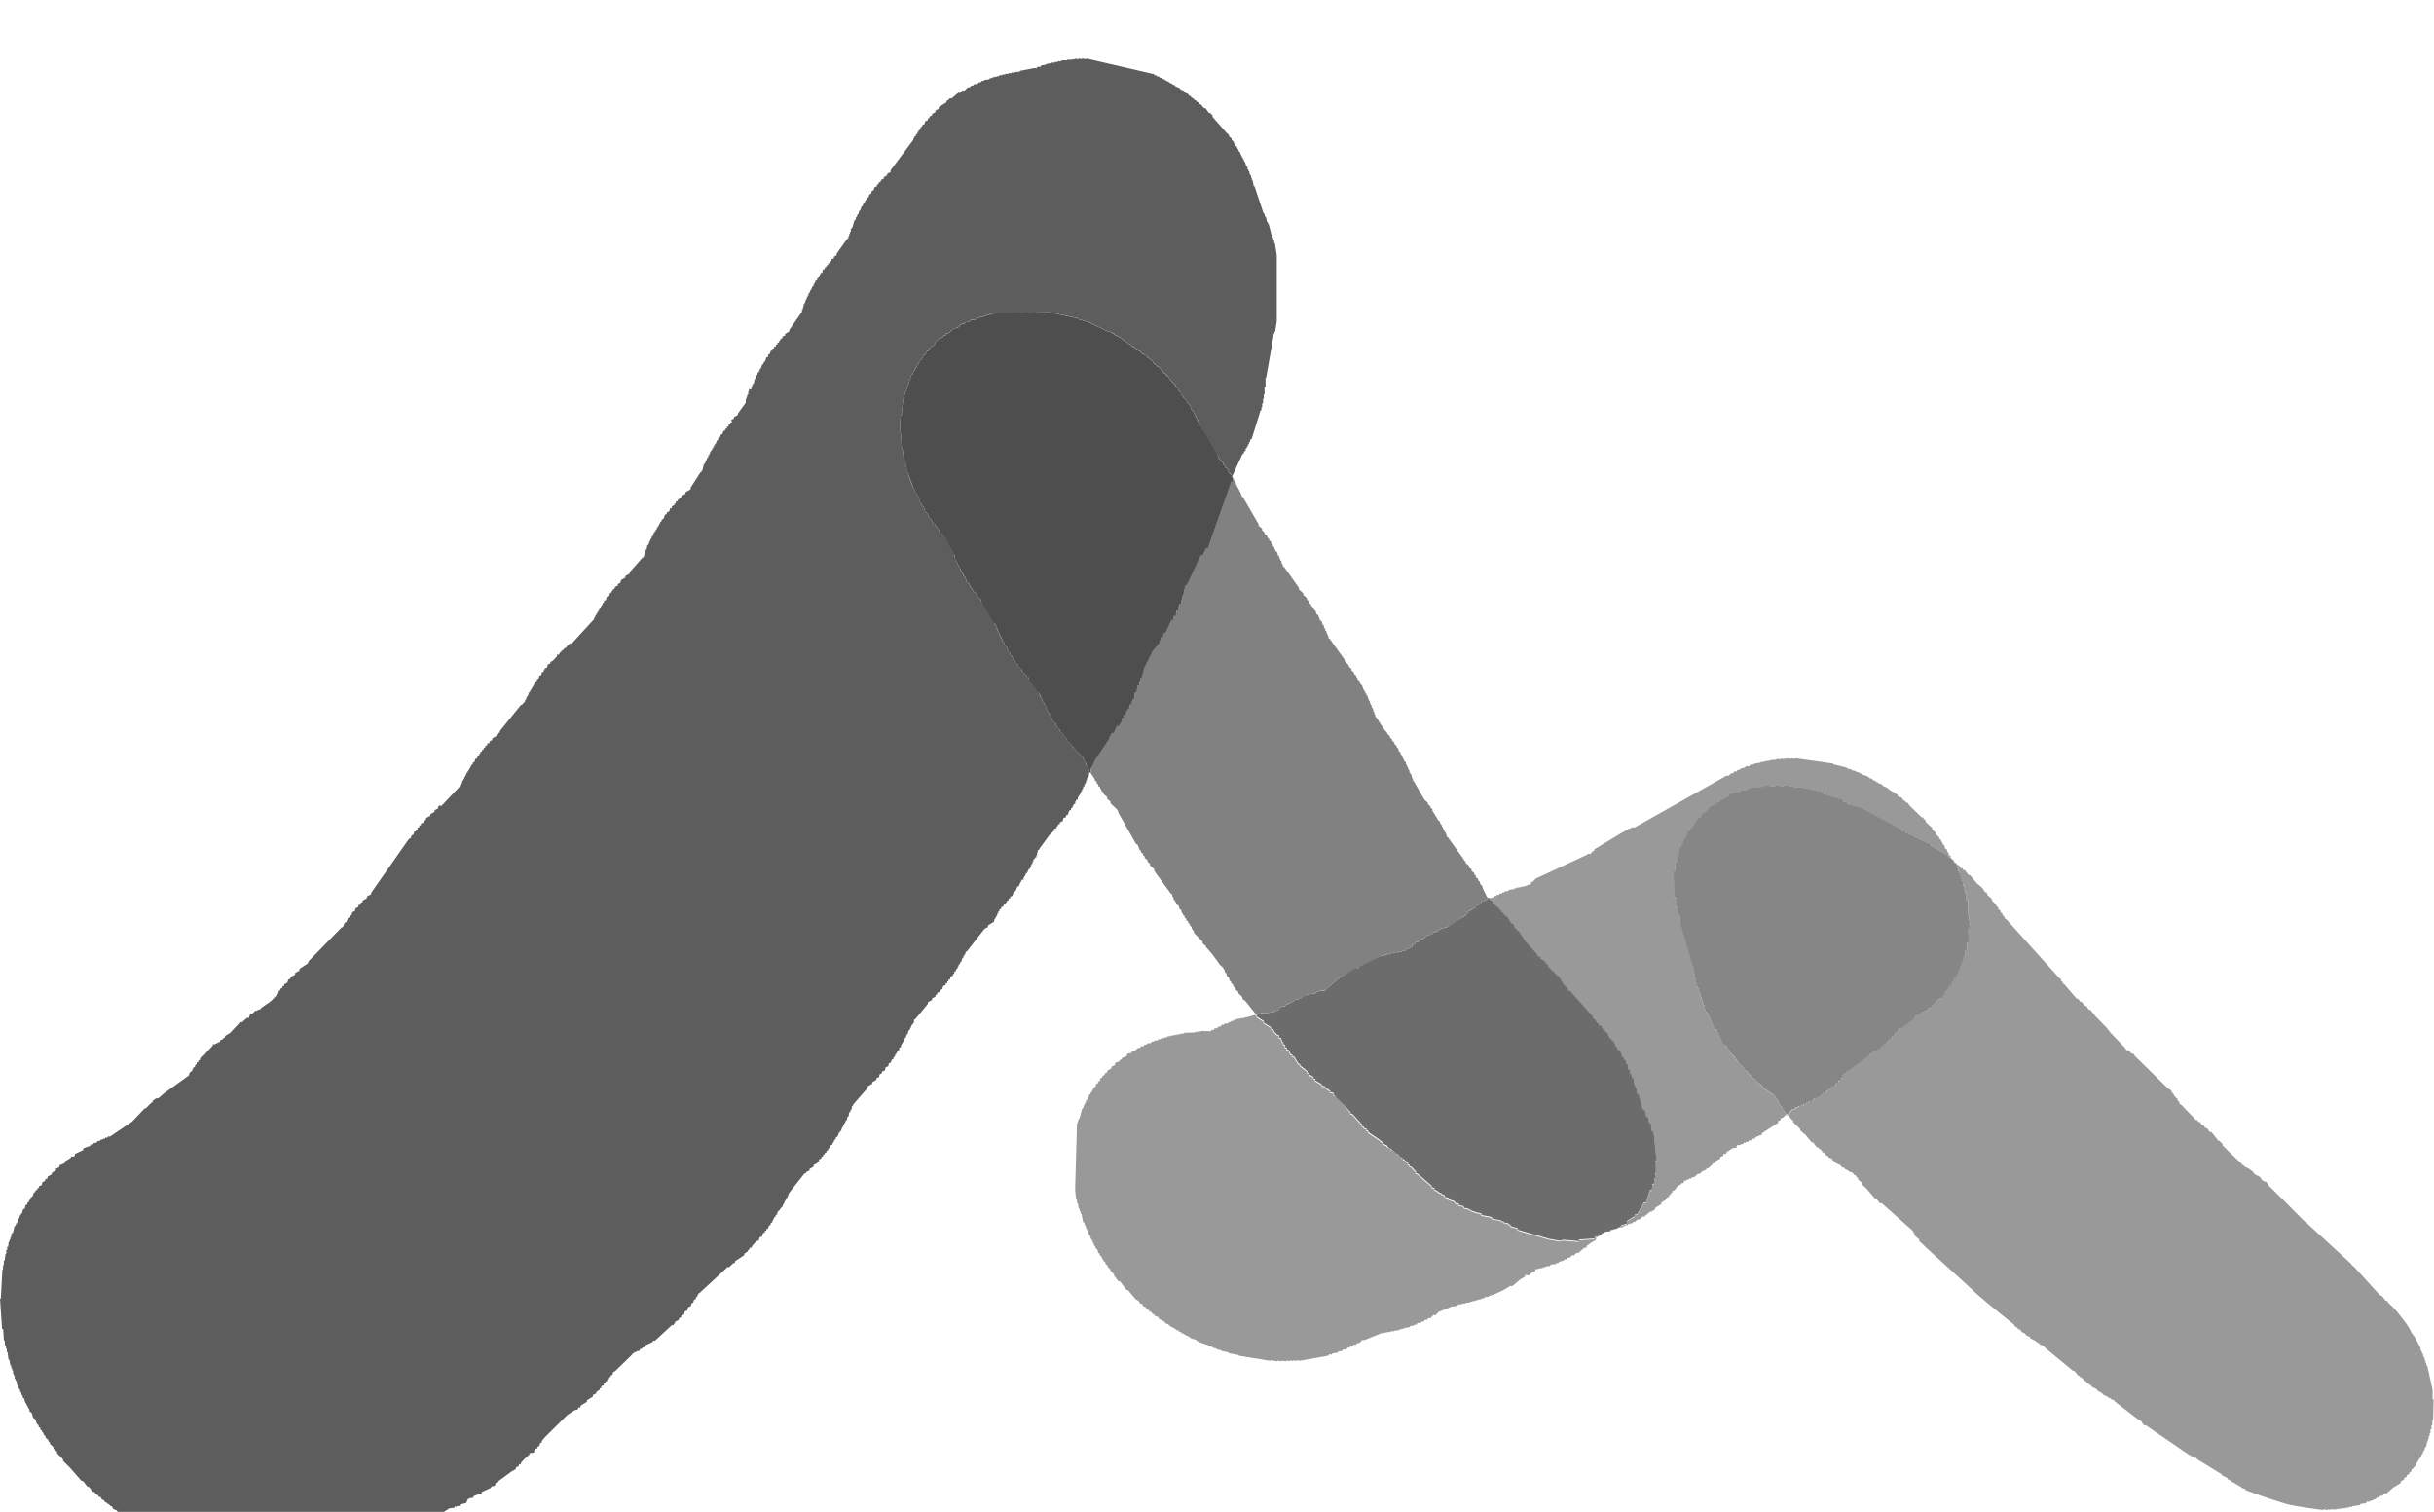
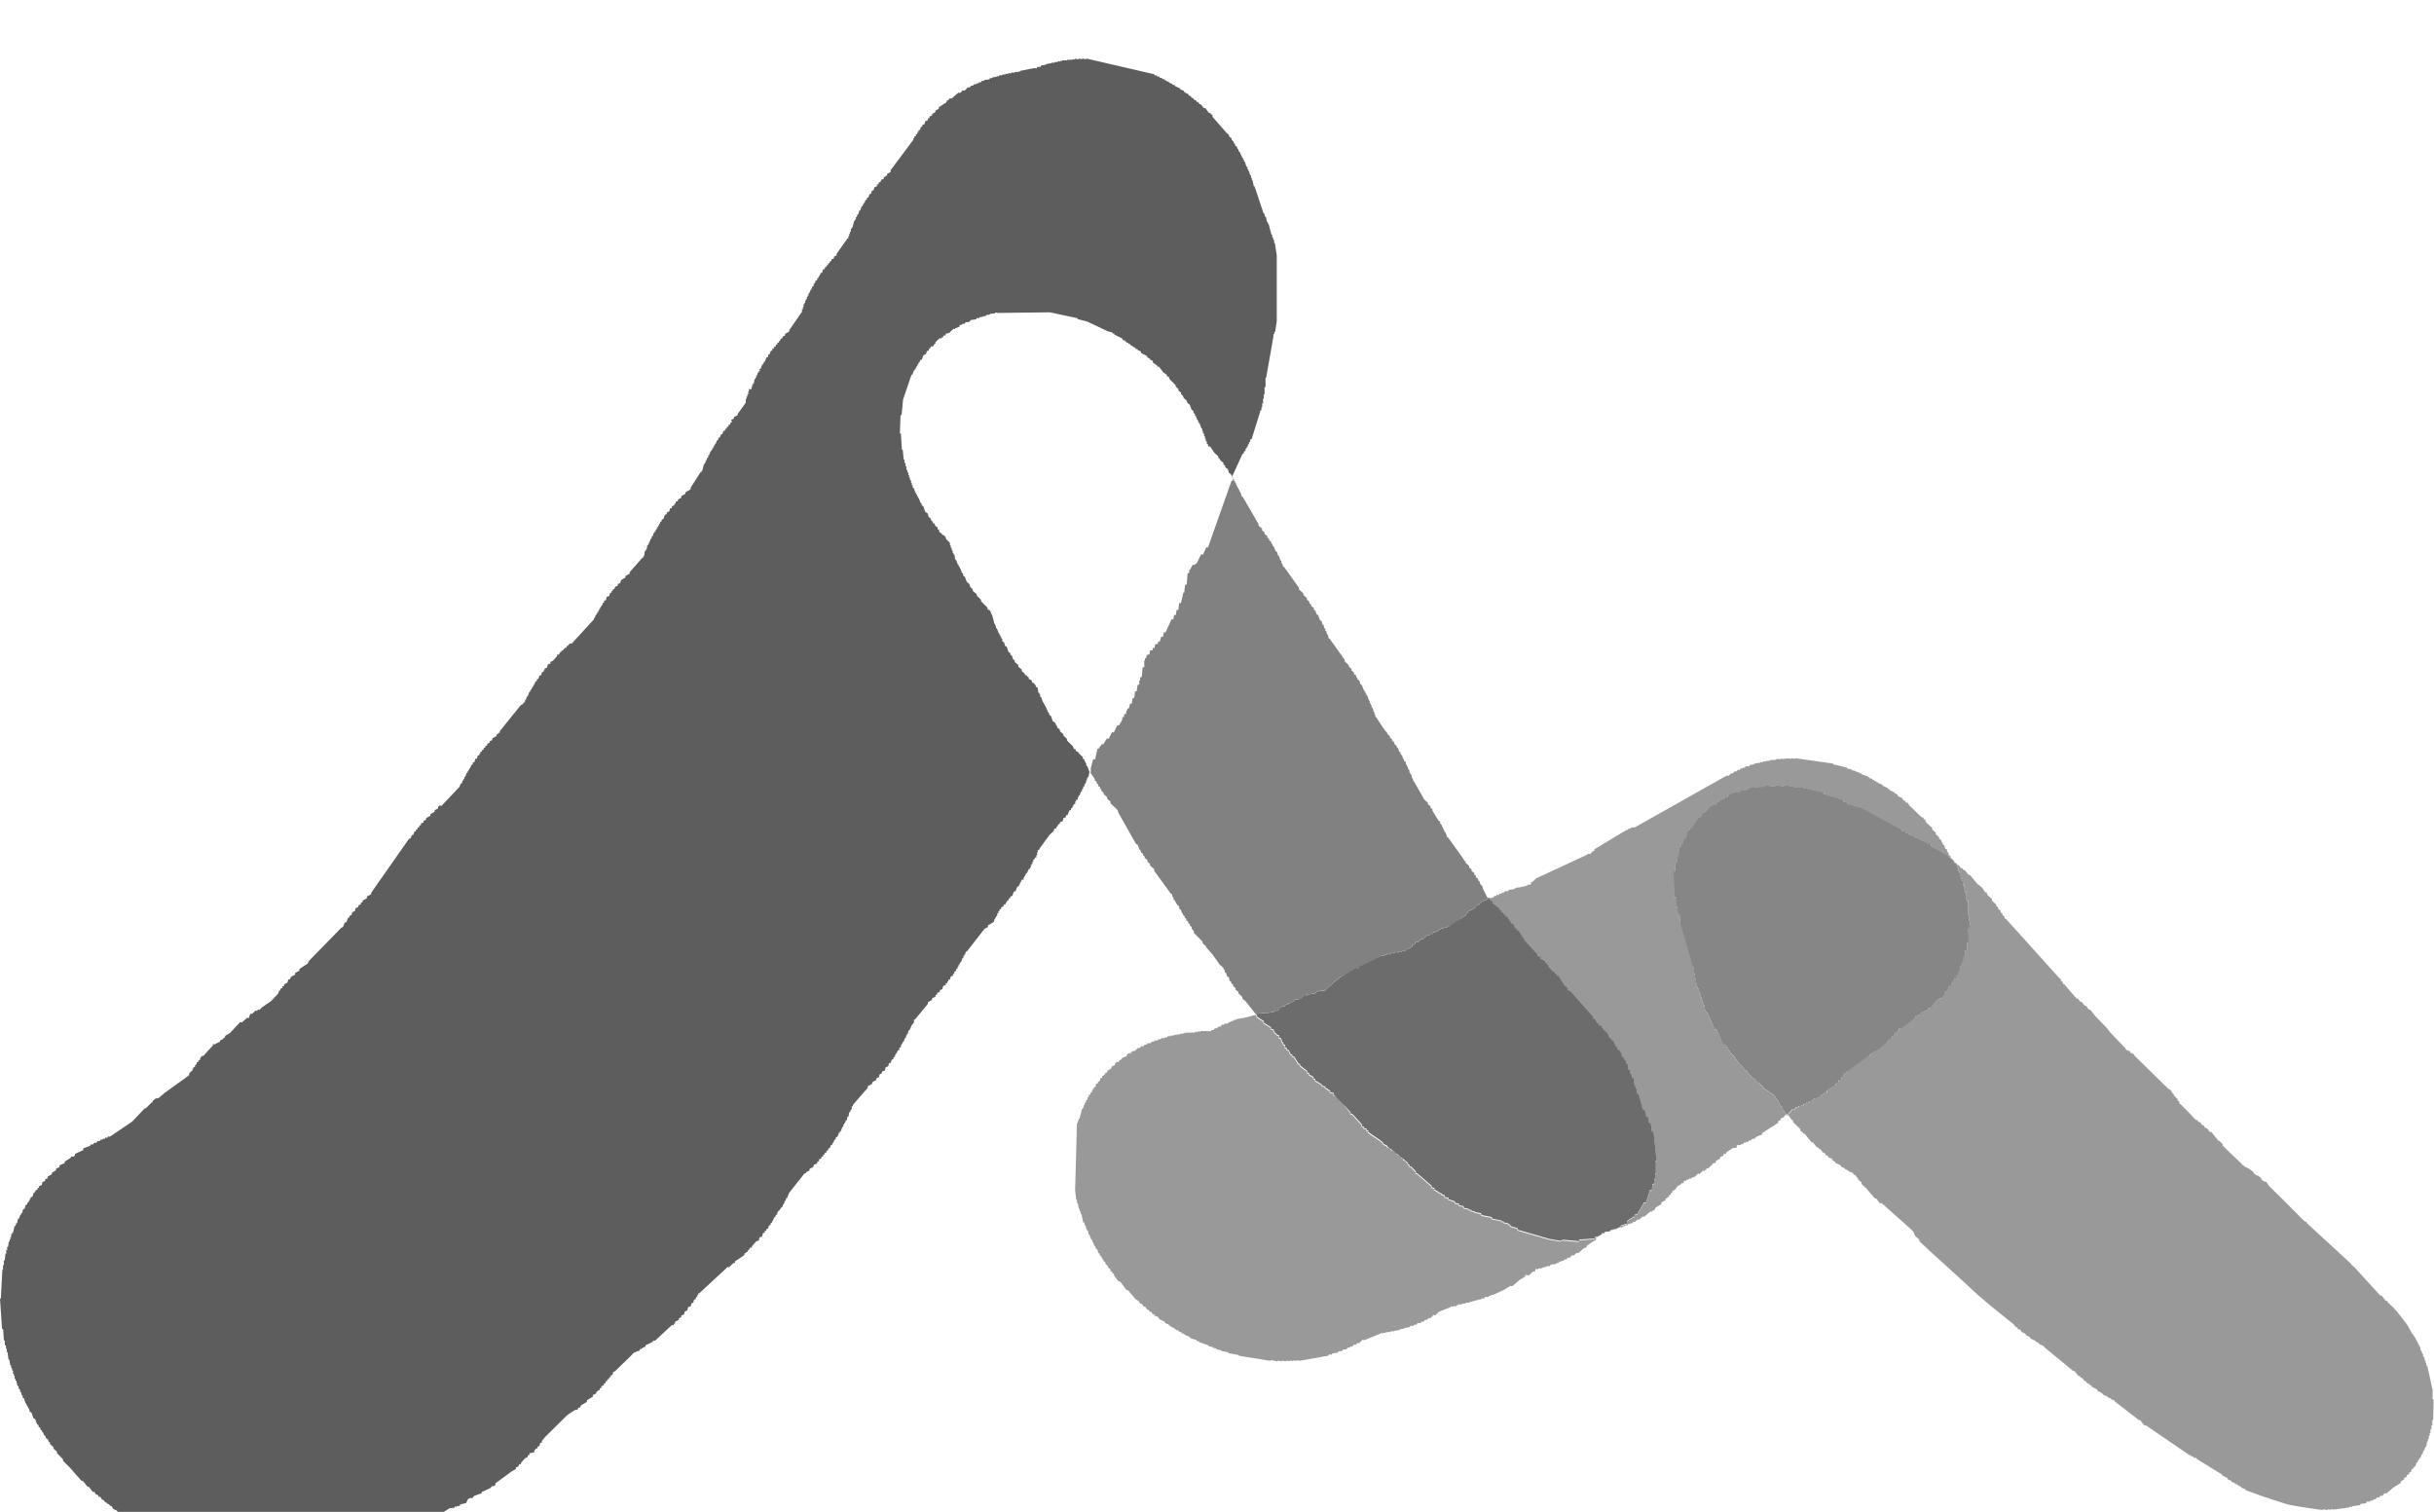
<svg xmlns="http://www.w3.org/2000/svg" width="29.88" height="18.56" fill="none" viewBox="0 0 29.88 18.56">
  <path fill="#999" d="m23.098 14.774-.022-.004-.042-.056-.02-.004-.098-.116-.064-.06v-.018l-.043-.037v-.021h-.01l-.023-.033-.02-.006-.011-.021-.054-.02v-.009l-.043-.017v-.01l-.042-.017-.012-.02-.064-.031v-.01l-.031-.017-.01-.023-.042-.016-.01-.021-.021-.004-.01-.023-.033-.016-.021-.034-.02-.004-.011-.02-.02-.004-.042-.056-.02-.004-.086-.104-.02-.004v-.01l-.033-.025v-.019l-.087-.084v-.019l-.02-.014-.036-.048v-.02l.054-.059.023.005.02-.027.02.004.011-.019.033-.004v-.01l.021.004.01-.019.021.004.01-.018.021.004.01-.019.033-.004.031-.033.023.004.01-.018.021.004.064-.058.033-.004v-.021l.062-.048.044-.02.01-.03.031-.014v-.02l.033-.015v-.02l.02-.007V13.2l.022-.006v-.021l.02-.006.01-.027h.01l.011-.035.021-.007.01-.037.031-.004.031-.035.021.006.02-.027.021.004.01-.018.021.004.044-.042.023.005.074-.064.02.004.011-.017.031-.014v-.019h.01l.044-.04.023.005v-.019l.02-.024.042-.021v-.02l.03-.015v-.019l.034-.014v-.021l.02-.004v-.031l.021.004v-.031l.095-.06v-.019l.085-.022v-.021l.062-.019v-.018l.097-.042v-.02l.02.004.075-.095.02.004v-.019l.024.004v-.02l.02.004.042-.052v-.03l.033-.015.02-.056.023.004.02-.066.021.004v-.04l.021.005v-.04l.02.005.011-.048h.01l.013-.066h.01v-.017h.01v-.037h.01v-.018h.011v-.048l.02-.006v-.07l.022-.007v-.089l.02-.006v-.167h.008v-.04h.01l-.022-.13v-.167l-.025-.013v-.089l-.022-.014v-.07l-.023-.015v-.05h-.01v-.02h-.013v-.041h-.01v-.031h-.01v-.021h-.01v-.041h-.013l-.01-.054-.021-.004v-.007h.002l.02.007.01.022.021.005.021.033.02.004.011.02.02.004.044.056.02.005.086.103.064.052.033.053.02.004.01.031.055.05v.019l.053.05v.018l.023.012v.021l.031.025v.02l.023.013v.02l.02.013.01.031h.011l.654.726.02.012v.02l.02.015.013.031h.01l.151.176.021.004.023.033.02.004.034.044.02.004.031.045.021.005.064.08.139.143.043.056.182.19.01.02.044.017.01.02.041.017.013.023.416.407.02.005.033.055h.01v.021l.023.014v.01l.023.015v.02l.02.013v.021l.032.025.171.178.021.004.01.02.023.005.02.033.021.004.021.033.023.004.033.046h.02l.085.107.021.004v.008l.031.027v.019l.097.095.14.132v.01l.022.005v.01l.02.012.042.02.053.038.01.021.034.025.02.004.031.025.01.023.034.024h.02l.021.027.013.023.171.168.246.248.023.022.02.005.011.02.544.5v.009l.033.025.32.351.021.004.043.058.021.004.01.02.064.06.044.048.054.069.043.055.033.046.02.033.034.064.041.056.023.043.01.021.034.064v.03h.01l.012.04h.009v.032h.01v.02h.01v.031h.01v.031h.01v.031h.011l.066.298v.116l.013.002-.006.252h-.01v.066h-.011v.048h-.012v.045h-.01v.037h-.011v.038h-.01v.029h-.01l-.011.064h-.01v.016h-.01v.027h-.011v.017h-.01v.029h-.01l-.022.051h-.01v.017h-.012v.016h-.01v.019h-.011l-.02.052h-.011l-.01.024-.021.007-.01.037-.021.006v.019l-.031.014v.019l-.031.014v.019l-.041.023v.02l-.095.058-.083.072-.02-.004-.03.034-.02-.005-.021.025-.02-.004-.024.025h-.02l-.01.014-.034.004v.01h-.041l-.01.02-.065.008-.01.016-.093.013v.008h-.041v.012l-.031-.006v.01l-.02-.004v.008l-.032-.006v.01l-.033-.005v.01l-.031-.006v.01l-.031-.006v.008l-.044-.008v.01l-.04-.008v.01l-.055-.01v.01s-.316-.04-.442-.072a7.508 7.508 0 0 1-.449-.151l-.047-.017-.015-.006v-.01l-.053-.02v-.01l-.042-.018v-.01l-.033-.006v-.01l-.043-.017v-.01l-.044-.02-.012-.02-.062-.03v-.01l-.31-.191v-.01l-.042-.009v-.01l-.03-.006v-.01l-.034-.007v-.01l-.03-.017-.49-.335h-.021l-.044-.06-.02-.004-.298-.23v-.01l-.044-.016v-.01l-.033-.007v-.008l-.064-.031v-.01l-.02-.005v-.01l-.044-.017-.01-.022-.062-.031-.013-.021-.02-.004v-.01l-.031-.015-.01-.02-.021-.005-.023-.033-.02-.004-.011-.02-.02-.005-.044-.056-.02-.004-.352-.29v-.01l-.064-.03v-.01l-.021-.005v-.008l-.02-.004v-.009l-.065-.03-.01-.021-.044-.019-.01-.02-.043-.02-.021-.032h-.023l-.01-.025-.02-.004-.024-.033s-.363-.286-.498-.414c-.134-.128-.573-.519-.62-.57l-.042-.038v-.018l-.053-.048-.01-.03-.021-.034-.385-.343.006.012Zm-7.673-2.304v.02l.085.055v.02l.089.054v.021l.03.006v.01l.011.021.033.035.023.005v.03l.023.005.02.053h.01v.021l.023.015v.029l.021.004v.02l.023.005.022.051.021.004v.021l.023.004.054.09.02.003v.019l.087.066v.02l.023.005v.018l.054.03v.02l.022.004v.02l.075.044.01.02.033.007.01.023.023.004v.01l.031.015v.02l.044.009v.02l.054.03.153.185v.02l.022.003.118.13v.021l.023.004v.019l.033.006v.02l.02.005v.019l.141.095.044.037v.012l.02.004v.009l.023.004.01.02.034.007.01.022.033.007v.01l.041.017v.02l.056.03v.018l.02.004v.02l.021.005.036.035v.02l.02.005v.02l.02.002.057.06v.021l.02.004.174.151v.019l.033.006v.02l.054.03v.008l.033.008-.002.008.043.019v.02l.046.007v.02l.074.023.01.023.044.008v.019l.054.01.01.023.054.01v.01l.033.005v.01l.043.008v.009l.075.014.01.023.12.023.01.02.108.02v.011l.031.004v.01l.056.011v.01l.02.005.01.02.088.027v.019l.386.111.14.025v-.008l.021.004v-.01l.205.018v-.02l.193-.013v-.02h.03l-.01.006v.02l-.052.03-.064.045v.02l-.03.005-.073.064-.02-.004-.034.033-.02-.005-.031.034-.021-.005-.02.025-.022-.002-.012.017-.03.004v.008l-.022-.002-.01.017-.03.004v.01l-.065.006-.01.019h-.042v.01l-.02-.002v.008l-.023-.004v.01l-.062.009v.01l-.031-.006v.008l-.006.027-.021-.006-.052.05-.047-.007v.021l-.062.037-.095.081-.023-.004-.083.051-.126.058-.031.005v.01l-.02-.004-.011.016-.043.002-.01.019-.021-.004-.021.014-.02-.002v.009l-.023-.003v.009l-.021-.004v.01l-.02-.004v.01l-.021-.004v.008l-.023-.002.002.008-.064.009v.01L17.956 16v.01l-.021-.004v.01l-.033-.006.002.008-.031.01v.011l-.033-.006v.01l-.031-.006v.008l-.147.06-.041.042-.023-.005-.041.042-.021-.004-.02.024-.021-.002-.021.025-.023-.004-.01.019H17.4l-.01.018-.034.005v.01l-.043.002-.009.016-.062.009v.008l-.02-.002v.008l-.023-.004v.01l-.02-.004v.01l-.065.009v.008l-.03-.006v.01l-.021-.004v.01l-.034-.006.003.01-.023-.004v.01l-.031-.005v.01l-.031-.006v.008l-.2.08-.021-.004-.042.042-.02-.004-.023.024-.021-.004-.02.027-.021-.006-.01.019-.021-.004-.023.024-.041.002-.01.019-.042.002-.01.017-.064.008-.01.017-.032-.005-.01.017-.348.062-.043-.006v.008l-.041-.006v.008l-.042-.008v.01l-.043-.008v.01l-.054-.01v.01l-.052-.01v.01l-.084-.016v.01l-.391-.064v-.008l-.128-.023v-.01l-.085-.017v-.008l-.062-.013v-.01l-.043-.008v-.009l-.054-.01v-.01l-.116-.042v-.008l-.031-.006v-.01l-.075-.023v-.01l-.022-.005v-.01l-.031-.006v-.008l-.023-.005v-.01l-.031-.006v-.008l-.041-.019-.002-.01-.031-.005v-.01l-.065-.033v-.008l-.02-.004v-.01l-.042-.017-.012-.02-.064-.032-.01-.023-.044-.016.002-.01-.033-.017-.01-.02-.023-.005-.01-.02-.02-.005-.022-.033-.02-.004-.023-.033-.02-.004-.021-.033-.033-.017-.095-.113-.021-.005-.077-.103-.02-.002-.054-.07v-.019l-.02-.012v-.01l-.024-.015v-.019l-.03-.027-.003-.018-.03-.025v-.02l-.021-.013-.013-.031-.01-.002v-.02l-.02-.013-.011-.031-.012-.002-.01-.042-.021-.014-.003-.019-.02-.025v-.018l-.01-.002v-.019l-.01-.002v-.02l-.011-.003-.023-.062-.01-.002-.01-.05-.013-.002v-.02l-.01-.002v-.03l-.01-.001-.011-.042h-.013l-.02-.103-.01-.002v-.029l-.013-.002v-.029l-.01-.002-.013-.07h-.01v-.04l-.01-.004-.013-.118.023-.822.01.002v-.03l.01.003v-.03l.011.003.031-.122.01.002v-.019l.01.002v-.029l.009.002.01-.037.01.002v-.03l.013.001.01-.037.01.002v-.029l.021-.006v-.018l.021-.015v-.02l.01.001-.002-.018h.013v-.019l.02-.004.01-.04.021-.003v-.021l.021-.006.01-.037.021-.007v-.018l.031-.015v-.018l.031-.015v-.018l.052-.03v-.02l.043-.02v-.02l.02-.016.032-.004v-.019l.02-.006.021-.025.052-.02v-.019l.02-.016.023.004.031-.033.021.004.041-.04.021.002.02-.024.024.004.02-.025.02.004.011-.018.042-.002.01-.017.033-.004v-.01l.043-.003.009-.016.02.004.023-.017.02.005v-.01l.021.003v-.008l.021.002.01-.016.031.004v-.009l.044-.002v-.01l.03.006V12.7l.042-.002v-.01l.033.006v-.01l.021.004v-.01l.136-.003v-.01l.034.006v-.012l.03.008v-.01l.127.002.01-.017.02.004.021-.025.021.005.023-.025.02.004.021-.027.02.004.013-.016.042-.002.01-.019.02.004.01-.016.022.002.01-.017.02.004.021-.016.023.004-.002-.008.023.002v-.009l.02.005.153-.04.019.01Zm3.424-1.68-.031.033-.023.006.002.018-.02.017-.021-.006-.013.018-.02-.004v.01l-.021-.004v.01l-.031-.005v.008l-.064.008v.01l-.02-.004v.01l-.065.009-.008.016-.044.002-.01.017-.02-.002-.013.016-.019-.004-.01.019-.023-.004-.01.016-.02-.002-.011.017-.052.014.002.002v.019l.044.029v.02l.085.067.002.018.02.005v.018l.023.006v.019l.02.004.003.02.02.003.054.089.023.004.023.054.018.004v.02l.023.005.056.117.02.005.044.086.043.048.067.033v.019l.04.018v.019l.057.03v.02l.02.004.002.02.021.004v.021l.054.058.023.004v.02l.02.005v.019l.023.004.074.122.023.004v.02l.02.005v.028l.024.005.022.064.01.002.021.054.023.002.02.053.023.004.067.052v.02l.018.005v.019l.079.043v.02l.02.005.034.056.02.002v.023l.023.002.033.055.02.005v.018l.021.004.036.075.02.004v.02l.02.005.036.074.019.006.002.03.02.003.013.031.01.002.01.052.023.015v.018l.023.015v.029l.02.014.011.062.023.013v.039l.01.002.012.052.02.004.014.101.01.002v.02l.01.003.002.058.023.014.01.091.021.015.023.082.023.005.02.082.02.004.013.073.021.002.014.101.021.004.035.354-.01-.004.002.159-.01-.002.002.07-.013-.002.002.058-.022.006-.009.079-.022-.005-.052.158-.023-.004-.082.144-.023.004-.01-.002.002.03-.023-.003v.008l-.042.023-.03.025v.029l-.077.025v.016l.018.002.009-.018.02.004.01-.017.024.005.01-.02.02.005v-.01l.032-.002.01-.019.02.004.034-.033.02.004.044-.041.018.004.075-.064.02.004v-.01l.032-.013.012-.029.072-.043v-.02l.052-.03v-.018l.02-.007v-.01l.023-.004-.002-.02.023-.007v-.018l.019-.007v-.02l.03-.013.034-.047.041-.021.01-.017.021.002.01-.033.021.005.01-.017.023.002.008-.016.021.004.013-.017.03-.004.042-.041.02.004.044-.042.02.005v-.01l.021-.007v-.019l.021.005.041-.042.01.002v-.018l.042-.013v-.02l.054-.03v-.018l.041-.02v-.021l.033.002v-.019l.083-.054.041-.002.01-.033.044-.002v-.008l.031-.004.01-.019.021.004v-.01l.031-.002.01-.019.021.004.02-.024.024.004.01-.019.01.002.01-.016.021.002v-.008l.042-.013v-.018l.2-.129-.002-.02.031-.013v-.02l.033-.013.035-.037-.027-.043-.01-.003-.012-.041-.031-.025-.013-.051-.01-.002-.044-.069-.142-.095v-.02l-.031-.015-.01-.023-.023-.002-.033-.045-.021-.004-.054-.06-.023-.034-.02-.004-.033-.055-.02-.005-.057-.078-.01-.002v-.02l-.066-.063v-.018l-.02-.015v-.019l-.024-.014v-.02l-.02-.024-.021-.004-.079-.163-.022-.004-.087-.203-.023-.014v-.02l-.01-.003-.01-.062-.01-.002-.003-.029h-.01v-.031l-.01-.002v-.029l-.011-.002-.002-.04-.01-.001-.013-.062-.01-.003v-.018l-.01-.004v-.04h-.01l-.003-.06-.01-.002v-.05l-.01-.001-.003-.08-.01-.003-.012-.238-.013-.002v-.029l-.02-.014-.013-.073-.02-.004-.013-.041-.01-.002v-.04l-.01-.002v-.028l-.023-.015-.002-.05-.021-.004-.01-.101h-.013v-.02l-.01-.003-.002-.068-.02-.016v-.108l-.024-.014-.004-.306.02-.007v-.107l.024.002.008-.095h.01v-.04l.01.003v-.05l.021-.006v-.04l.023-.004.01-.068.021.004.031-.103.02.004v-.029l.021.004.085-.134.023.004.03-.062.022.004v-.02l.02.003.052-.07.023.004V9.88l.03.006.034-.025-.002-.018.022.004v-.021l.023.004.019-.025.023.002.01-.016.03-.004v-.021l.057-.029.095-.012v-.019l.107-.01-.002-.021.097-.01.034.006v-.01l.022.004v-.01l.042.008.01-.019.118.012.01-.016.097.016.01-.016.172.03.023-.005.29.064v.02l.235.073v.02l.054.009.002.02.128.054v.019l.108.05v.02l.043.019v.01l.033.004.02.035.034.004v.01l.023.005v.01l.084.017v.01l.075.013v.01l.056.01v.009l.062.012v.01l.043.008.01.021.044.008v.01l.033.007v.01l.033.007v.01l.044.008v.008l.15.069v.018l.215.12v.019l.038.018-.013-.016v-.019l-.023-.014v-.019l-.02-.025v-.02l-.023-.013-.01-.041-.02-.012v-.021l-.011-.002-.01-.031-.023-.015v-.018l-.042-.037v-.02l-.043-.036v-.021l-.077-.07-.01-.033-.02-.005v-.018l-.023-.004-.15-.145-.02-.033-.023-.004-.01-.02-.02-.005-.021-.033-.044-.017-.01-.022-.033-.017V9.73l-.062-.031v-.01l-.023-.005v-.01l-.064-.029v-.012l-.052-.019v-.008l-.023-.004v-.01l-.03-.007v-.01l-.021-.004V9.56l-.033-.006v-.01l-.02-.004v-.009l-.075-.024v-.01l-.031-.005v-.01l-.044-.009v-.008l-.051-.01v-.01l-.054-.01v-.011l-.17-.041v-.009l-.465-.066v.008l-.054-.008v.008l-.053-.008.002.008-.031-.006v.01l-.044-.008v.01l-.041-.008v.01l-.023-.004v.009h-.062v.01l-.02-.006v.01l-.034-.004v.008l-.041.002v.01l-.031-.005v.01l-.064.008v.008l-.02-.004v.01l-.042.003-.01.018h-.044l-.01.019-.021-.004v.01l-.031.002-.01.019-.023-.004-.019.024-.022-.004-.021.027-.02-.004-.032.033-.022-.004-1.131.637h-.044v.012l-.03.002-.011.019-.02-.004v.008l-.044.023-.346.209v.018l-.02.006-.031.034-.023-.005-.02.015-.63.293Z" />
  <path fill="#5D5D5D" d="m5.638 9.662.02-.045.011.002.01-.038.01.002v-.02l.011.002v-.03l.01.003.021-.054h.01v-.018l.01.002v-.019l.011.002v-.02l.01.002v-.02l.01.003v-.02l.022-.015v-.02l.02-.005.01-.04.021-.003.01-.038.021-.006v-.018l.01.002v-.021l.021-.006v-.019l.021-.006v-.019l.02-.006v-.02l.023-.005v-.02l.03-.013V9.1l.032-.015v-.02l.052-.03v-.018l.02-.006V9l.021-.007v-.018l.261-.323.01.002.027-.033.01.002v-.029l.013.002-.002-.02.01.002v-.03l.013.003.018-.054h.01v-.019l.01.002v-.018l.011.002v-.02l.01.001v-.018l.01.002v-.02l.011.001v-.018l.01.002v-.021l.023-.015V8.34l.019-.008.012-.038.021-.004.01-.037.021-.006v-.019h.01V8.21l.031-.015.01-.037.032-.013v-.018l.03-.015.052-.057v-.021l.021.004.02-.035.011.002v-.019l.013.002.03-.033.021-.006v-.02l.01.004.032-.036.02.005.275-.3v-.019l.01.002.01-.037.011.002v-.019l.01.002v-.02l.013.002-.002-.019.01.002v-.02l.01.002v-.019l.011.002v-.02l.01.002v-.019l.013.002-.002-.02.02-.015v-.02l.023-.005.008-.04.033-.012.009-.037.02-.006v-.019l.013.002-.002-.018.022-.008.01-.027.032-.013v-.02l.03-.013.011-.037.052-.029v-.02l.054-.03v-.018l.155-.176.01.002v-.02l.01.002.01-.067.011.002-.002-.018.012.002.01-.058.011.004v-.02l.01.002v-.03l.01.003.009-.038.012.003v-.03l.01.003.021-.056.01.002v-.019l.011.002V6.5l.01.002v-.019l.01.002v-.02l.011.002v-.019l.01.002v-.02l.01.001v-.018l.021-.017v-.018l.021-.007.02-.053.021-.006v-.02l.031-.014.01-.037.024-.006-.003-.019.031-.014v-.019l.013.002.008-.029.023-.004v-.02l.041-.021v-.02l.052-.03v-.018l.064-.037v-.02l.122-.191.012.002-.002-.019.01.002.021-.085.01.002v-.018l.011.002V5.65l.01.002.01-.035.011.002v-.031l.01.002.021-.054h.01v-.018l.01.004V5.5l.013.002-.002-.02.01.001v-.018l.01.002v-.02l.013.003-.002-.02.01.002v-.02l.021-.015v-.021l.02-.006.011-.035.02-.007.011-.037.023-.006v-.019l.02-.006v-.018l.02-.007v-.02l.022-.004V5.19l.02-.006-.008-.031.033-.013v-.02l.042-.021.01-.027.093-.128v-.05l.01.002v-.029l.01.002V4.84l.011.003v-.04l.008.002v-.029l.03.005v-.03l.01.003-.002-.03.012.003v-.02l.01.001.01-.056.011.002-.002-.02.012.002-.002-.03.01.005.011-.04.012.003-.002-.019.013.002-.002-.029.012.002.02-.055.011.002v-.019l.01.002-.002-.02.013.001.02-.053.021-.007v-.028l.02-.007.011-.037.019-.006v-.019l.02-.006V4.26l.023-.006v-.02l.02-.005v-.02l.021-.006v-.019l.01.002.011-.027.02-.006v-.02l.032-.013V4.1l.052-.03v-.018l.157-.226-.002-.029.012.002V3.77l.008.003v-.04l.013.002-.002-.02.01.004v-.031l.01.002v-.02l.01.002v-.029l.011.002v-.02l.01.004v-.031l.01.002.011-.037.01.002v-.019h.01l.003-.027.018-.006v-.03l.013.001v-.018l.008.002v-.021l.023-.006-.002-.019.02-.014v-.021l.013.002V3.37l.008.003v-.021l.023-.004.008-.04.023-.004v-.02l.02-.007V3.26l.021-.006v-.019l.02-.006V3.21l.021-.006v-.02l.031-.013V3.15l.032-.014v-.02l.134-.189.01.002V2.9h.01v-.029l.01.002v-.029l.011.004v-.04l.01.001v-.018l.01.002.022-.085.01.002v-.019l.01.002v-.029l.01.002.011-.037.008.002.013-.047.01.002.019-.054h.012v-.019l.01.003v-.02h.01V2.48l.011.002-.002-.018.023-.017v-.018l.02-.007.01-.037.021-.006.01-.037.021-.006.01-.036.032-.014v-.02l.02-.005v-.02l.023-.007.008-.025.034-.016-.003-.019.023-.006V2.16l.02-.006v-.021l.042-.02V2.09l.28-.375v-.02l.01.002v-.019l.02-.006v-.019l.021-.016v-.019l.012.002V1.6l.019-.007.01-.037.013.002.008-.027.023-.006.008-.035.033-.014v-.021l.02-.004v-.02l.032-.013V1.4l.041-.023v-.02l.041-.021v-.019l.096-.062v-.018l.02-.006.021-.025.02.004.085-.073.021.005.031-.033.023.004.041-.042.02.004.022-.024.02.002.01-.017.034-.004v-.01l.02.004.01-.017.021.004.01-.018.034-.004V.982l.062-.008.01-.016.02.002.021-.015.021.004V.94l.02.004v-.01l.024.004.01-.017.03.005v-.01l.042-.002v-.01l.031.006V.9l.044-.002V.889l.033.005V.885l.018.004V.88l.034.006v-.01l.02.004V.87l.18-.035.02.006.011-.019.041-.002.01-.019.044-.002V.79l.02.002V.784l.063-.008V.767l.033.005v-.01h.041V.75l.031.006v-.01l.021.004V.74l.064.002v-.01l.031.005V.73l.033.006v-.01l.031.004V.72l.042.01.002-.012.041.01v-.01l.052.01v-.01l.837.194v.01l.031.007v.008l.031.006.002.01.031.005v.01l.031.006v.01l.023.005v.008l.03.006v.01l.044.019v.008l.031.007v.01l.064.03v.01l.044.018.01.02.042.019.012.02.02.005.01.02.022.007.012.02.02.005.011.02.02.004.011.023.02.004.034.044.023.004.04.056.022.004.002.01.02.012v.021l.172.197.03.026.003.02.031.024v.02l.02.013.011.03.01.003v.02l.023.015.01.03.01.003v.019l.023.023v.02l.01.002v.019l.011.002v.019l.013.002v.02l.01.002v.02l.01.001.02.062.013.004v.03h.01v.02l.013.002v.029l.008.002v.019l.013.002v.029l.01.002v.029l.01.002.013.07.01.002.11.33.01.005.01.04.01.001.013.062h.01v.021l.01.002.034.132.01.002v.03l.01.002.003.028.01.003.002.039.008.002.023.149v.808l-.02.132-.01-.002v.031l-.011-.004v.03l-.09.51-.007-.004v.118l-.013-.002.002.088-.01-.002v.058l-.01-.002.002.058-.013-.002.002.05-.01-.002v.039l-.01-.002-.112.36-.012-.005-.009.038h-.01v.029l-.01-.005-.01.04-.011-.002v.018l-.012-.002.002.03-.021.005v.021l-.02.015-.114.25-.01.027-.011-.027-.031-.025-.01-.041-.034-.025v-.019l-.022-.016v-.019l-.031-.025-.023-.033-.01-.004V5.6l-.044-.037-.054-.08-.022-.003-.01-.03-.011-.005v-.029h-.012v-.03l-.01-.003v-.029l-.011-.002v-.029l-.013-.004V5.29l-.01-.002V5.26l-.01-.002-.023-.064h-.01v-.019l-.01-.004v-.018l-.013-.002V5.13l-.008-.002v-.019l-.013-.002v-.02l-.02-.023-.002-.02-.021-.015-.023-.062-.033-.025v-.02l-.041-.038-.013-.031-.02-.015V4.82l-.033-.027v-.02l-.031-.026-.002-.018-.075-.075-.01-.03-.023-.005v-.018l-.043-.03-.052-.068-.023-.004v-.01l-.054-.04v-.018l-.033-.016v-.01l-.03-.015-.013-.023-.064-.031-.01-.023-.034-.014v-.01l-.02-.005-.023-.022-.02-.005v-.01l-.021-.004-.013-.02-.02-.005v-.01l-.021-.004-.023-.025-.02-.002-.013-.023-.095-.048v-.01l-.02-.002v-.01l-.067-.02-.246-.117-.118-.03v-.011l-.341-.072-.64.008-.032-.006v.01l-.064.008v.009l-.043.004-.01.016-.021-.004v.008l-.023-.002v.01l-.02-.004-.022.017-.02-.006-.01.018-.065.009-.02.024-.044.003-.01.018-.033.002v.01l-.031.005v.02l-.054.019v.01l-.02-.004-.052.05-.044.012v.019l-.03.004v.019l-.024.006.003.01-.023-.004-.052.05v.018h-.01l-.02.035-.024-.004-.01.027-.01-.002-.009.027-.022.008-.01.035-.032.015-.02.054-.023.006v.02l-.02.017.001.019-.012-.002v.02l-.01-.002v.019l-.01-.002v.02l-.011-.002v.019l-.01-.002-.021.056-.01-.002-.104.306-.018.192-.013-.002-.008.225.012.002.013.199.01.002.012.12.01.002v.039l.013.002v.04l.01.001v.04l.01.002.003.029.01.002v.03h.01v.032l.011.002v.029l.012.002v.029l.01.002v.029l.011.004v.029l.012.002.023.062.008.002.002.019.01.002v.02l.013.003v.018l.01.002v.02l.011.003v.02l.02.023.003.021.02.012.021.065.033.024.01.042.023.014.01.031.01.002.013.031.021.004v.021l.033.025v.019l.02.014v.02l.034.025v.01l.02.005.023.023.01.03.044.04v.029l.01.002v.029l.01.002.003.029.01.004v.029h.01l.002.02.01.003.011.062.01.002.023.062.01.002v.019l.013.004v.018l.01.002V7l.01.004v.019l.021.022v.021l.021.015.023.062.033.027.012.04.02.013.011.033.046.038v.018l.053.05v.018l.075.075.01.03.023.005.033.074.023.093.01.003v.02l.01.002v.03h.01l.024.063.01.002v.021l.012.002v.019l.01.002v.02h.011v.032l.023.014.01.041.023.013.02.062.023.014v.02l.02.013.013.044.021.012v.02l.043.038v.019l.044.037v.02l.03.025.013.023.02.004v.01l.022.013v.02l.033.015.012.033.02.002.011.023.01.002v.02l.023.013.01.062.013.002v.019l.01.002v.03h.01l.023.065.01.002v.02h.011v.021l.012.003v.018l.01.002v.02l.011.003v.019l.02.024.003.021.02.012.023.065.033.024.01.031.011.002v.021l.033.025v.02l.044.038v.018l.043.038v.02l.074.073.01.03.024.005v.02l.033.015v.01l.053.05v.02l.021.013v.02l.012.003v.018l.01.002v.03l.011.003.031.08h-.004l-.01.055-.009-.002v.02l-.012-.002.002.03-.012-.003.002.03h-.01v.018l-.011-.004v.03l-.012-.001-.009.037-.01-.002v.029l-.01-.002-.021.053-.01-.002v.021l-.01-.002v.029l-.021.006v.019l-.01-.002v.03l-.021.007v.019l-.01-.003v.019l-.021.017v.018l-.021.006-.02.054-.021.006v.021l-.031.012-.01.038-.034.014v.019l-.02.006-.01.027-.011-.002v.02l-.031.013v.02l-.052.048-.12.163-.014.027-.013-.002v.03l-.008-.003v.04l-.01-.003v.03l-.013-.003-.014.027-.01-.002v.029l-.01-.002v.029l-.011-.002v.018l-.01-.002v.031l-.01-.002v.019l-.013-.002-.025.054-.01-.002-.013.037-.008-.002v.02l-.01-.002v.03l-.013-.003-.02.008h.006l.002.021-.01-.004-.023.056-.019.006-.02.054-.023.008-.019.052-.023.006v.02l-.02.005v.02l-.021.007v.018h-.01l-.01.027-.022.004v.02l-.03.013v.02l-.021.007v.019l-.02.006.016.012-.021.007v.018l-.041.07v.017l-.075.046v.02l-.041.02-.22.282-.01-.002-.01.037-.008-.002v.019l-.013-.002v.03l-.01-.004-.02.056-.011-.002v.019l-.01-.002.002.02-.013-.002.002.019h-.01v.019l-.02.014v.02l-.021.007v.029l-.013-.002-.008.027-.023.006-.01.037-.02.006v.019l-.011-.002v.02l-.02.005v.02l-.032.013-.01.037-.031.014v.02l-.033.013v.02l-.02.005v.021l-.042.02v.02l-.052.03v.019l-.16.194-.011-.002.002.04-.01-.003v.019l-.011-.002-.037.08-.01-.001-.011.047-.01-.002v.019l-.01-.002v.028h-.011l-.02.054-.013-.002.002.019h-.01v.018l-.01-.002v.03l-.021.005v.03l-.021.006v.018l-.01-.002v.02l-.01-.003v.02l-.013-.002.002.021-.02.014v.021l-.021.004-.01.037-.024.007-.008.037-.033.014-.008.038-.033.012-.01.029-.021.004-.01.037-.031.015v.018l-.052.03v.02l-.054.029v.019l-.176.202-.01.025h-.01v.04l-.01-.003-.011.035h-.01l-.01.056-.011-.002-.01.048-.01-.002-.011.035-.01-.002v.02l-.01-.002v.03l-.011-.003-.02.056-.011-.002v.018l-.01-.002-.021.054-.02.006v.021l-.021.015v.02l-.01-.002v.019l-.011-.002v.02l-.02.007-.011.035-.02.006v.019l-.021.008v.019l-.021.006v.018l-.02.006v.02l-.022.005v.019l-.03.014v.021l-.021.006v.019l-.044.02v.021l-.051.03v.018l-.042.02v.01l-.02.007-.182.23-.01.016-.021.056-.01-.002-.009.037-.012-.002v.029l-.01-.002v.018H9.61v.03l-.01-.003-.038.052-.01-.002v.018l-.01-.002v.03l-.02.006v.018l-.022.017v.018h-.01v.019l-.01-.002v.02l-.021.015v.019l-.02.006-.011.037-.02.006v.019l-.021.006v.019l-.021.006-.01.04-.031.012-.01.037-.032.012-.053.06v.019l-.021-.004-.02.035-.011-.002v.02l-.02.005v.01l-.021.006v.02l-.116.077.002.019-.023.004-.052.05-.02-.005-.013.017-.333.308-.01-.002v.02l-.01-.001v.018l-.02.017v.018l-.022.007-.01.037-.02.006-.011.037-.033.013-.008.037-.031.014-.01.038-.034.012v.02l-.03.015.001.019-.043.02-.01.03-.01-.005v.02l-.021-.003-.21.194-.02-.002-.01.017-.085.04v.021l-.01-.002-.042.021v.01l-.02-.004v.021l-.044.01v.01l-.02-.003-.01.016h-.011l-.01.017-.21.204-.02.006-.01.038-.021.004v.02l-.02.007v.018l-.023.007v.018l-.02.006v.019l-.022.008v.019l-.03.012v.021l-.02.006v.019l-.022.006v.01l-.02.006v.02l-.042.02v.02l-.073.044v.02l-.074.044-.01.027-.021-.002-.01.027-.031.004-.093.06-.273.27-.042.05v.02l-.02.005-.01.037-.023.009.002.018-.023.006-.019.025v.019l-.02.006-.019.002-.02.004v.02l-.021.007v.019l-.031.014-.052.058v.02l-.02-.006-.011.03-.031.012v.02l-.054.03-.198.146v.02l-.021.015-.02-.002-.021.025-.106.048v.018l-.03.007-.065.024-.019.027-.022-.004-.031.014-.01.017-.005.015-.01.018-.075.017v.018l-.04.002v.009l-.022-.005-.01.02-.023-.005v.01l-.02-.006-.021.008-.639.416-.02-.004-.034.033-.018-.004v.01l-.033.015-.01.016L4.734 19l-.01.017-.021-.004-.023.024-.02-.004-.021.027h-.044l-.018.025-.021-.002-.01.016-.044.002-.01.017-.042.004-.01.017-.023-.005-.018.017-.023-.006v.01l-.02-.002-.011.017-.043.002.002.01-.023-.004v.008l-.062.008v.01l-.033-.005v.008l-.019-.002v.01l-.064.006v.01l-.064-.001v.01l-.02-.004v.01l-.096.002v.008l-.02-.004v.01l-.042-.008v.01l-.033-.006v.01l-.03-.005v.01l-.034-.006v.01l-.041-.008-.178.014-.106-.008v.008l-.634-.089v-.01l-.224-.05-.423-.157v-.008l-.139-.056v-.008L2 18.9v-.01l-.032-.007v-.01l-.064-.02v-.011l-.023-.004v-.009l-.03-.006v-.01l-.044-.017v-.01l-.02-.004v-.01l-.032-.005v-.01l-.043-.018v-.01l-.02-.003-.003-.01-.03-.006-.011-.021-.02-.004v-.01l-.022-.005v-.01l-.022-.004v-.01l-.02-.003-.024-.022-.02-.004-.01-.023-.065-.031-.01-.02-.044-.017-.02-.036-.02-.004-.013-.02-.021-.005v-.008l-.031-.016-.01-.021-.023-.006-.02-.033-.021-.002-.01-.023-.023-.004-.02-.033-.022-.002-.043-.058-.02-.004-.055-.069-.02-.004-.141-.161-.085-.085v-.018L.7 17.84v-.02l-.044-.036v-.02l-.043-.038v-.018l-.02-.015v-.018l-.034-.025v-.02l-.02-.015-.01-.031-.011-.002-.002-.019-.02-.014v-.019l-.022-.014v-.019l-.02-.015-.023-.061-.023-.015-.02-.062-.023-.014-.01-.04-.01-.002v-.02l-.013-.002v-.02l-.008-.001-.003-.02H.31v-.022l-.01-.002v-.029l-.02-.012-.003-.029-.01-.004-.01-.04-.011-.001v-.03l-.012-.001-.01-.042-.011-.002-.012-.06-.009-.002-.002-.02-.01-.003v-.037l-.01-.004v-.019l-.01-.002v-.039l-.011-.002-.002-.029-.01-.002v-.029l-.01-.002-.013-.07-.01-.002-.011-.09-.01-.001v-.04l-.01-.002v-.039l-.013-.002-.002-.058-.01-.002-.01-.139-.013-.002L0 15.941l.01.002.019-.355h.008v-.058l.01.002v-.058l.01.002.011-.087.01.002-.002-.047.013.002-.002-.04.012.003.009-.069.01.004v-.029h.01v-.028l.01.002v-.04l.01.002v-.018l.011.002.02-.085.011.002.01-.037.01.002.011-.056.01.002.021-.056.01.005v-.021l.01.002.011-.048.02-.006.011-.045.02-.007v-.018l.022-.017v-.018l.01.002v-.02l.01.001v-.02l.021-.005.02-.056.011.003.01-.027.021-.007v-.018l.02-.006v-.019l.034-.014.008-.038.033-.012v-.02l.031-.013-.002-.02.054-.03v-.018l.051-.031v-.019l.042-.02v-.021l.064-.027v-.019l.072-.045.01-.019.023.004.021-.014v-.02l.103-.048v-.021l.085-.031.01-.019.021.004.02-.024.022.004.022-.027.021.004.01-.016.031-.005v-.01l.021.004.01-.018.021.006.01-.019.021.004.273-.184.157-.165.01.002.075-.074.01.002v-.02l.04-.03.033-.004.074-.064.302-.217v-.019l.02-.025.021-.014v-.021h.01v-.017l.021-.006v-.02l.02-.015v-.02l.022-.007v-.018l.02-.007v-.018l.02-.027.024-.006.051-.058.062-.066v-.019l.021.004.056-.029.01.002v-.02l.042-.021v-.01l.02-.007v-.018l.062-.037.124-.133.021.004.064-.057.02.004.021-.056.021.004.041-.041.021.004.01-.019.021.006.023-.027.089-.061.018-.013.013-.01.085-.09.01-.036.01.002.01-.027.021-.006v-.021l.021-.004v-.02l.041-.022.01-.037.021-.006.013-.027.051-.029v-.02l.052-.027v-.021l.103-.068.01-.027.402-.412.02-.008.021-.054.021-.006.02-.054.011.002.01-.029.021-.004.01-.037.031-.014.01-.035.034-.015v-.02l.03-.013-.001-.02.022-.005v-.02l.054-.03-.002-.02.054-.029v-.017l.45-.643.015-.02.02-.007.013-.037.02-.006.011-.037.02-.006v-.019l.022-.006-.003-.019.023-.006v-.02l.02-.005v-.02l.032-.013v-.02l.03-.013v-.02l.055-.03-.002-.018.053-.03v-.02l.042-.02v-.021l.02-.017.021.007" />
  <path fill="#818181" d="m13.39 9.432.03-.113.023.004.03-.132.021-.005.01-.029.01.003.011-.027.02.004.044-.073.021.007.041-.083.023.004.042-.09.02.005.041-.072v-.029L13.8 8.8l-.002-.03.023-.005.01-.048.01.002-.002-.018.021-.007.013-.058.02.005.01-.067.021-.008.01-.074.021-.009.01-.074.021-.006v-.05l.01.002v-.039l.021-.006.01-.116.021-.006-.002-.079.01.002v-.03l.013.001.01-.045.01.002.021-.006.01-.048.032-.004v-.029l.02.004.01-.047.034-.005-.002-.028.022.004.021-.066.02.004.011-.058.02.004.075-.163.021.004.01-.056.021.002.01-.066.021.004.01-.087.021.004.031-.132.01.002.01-.095.021-.006.01-.137.021-.006v-.04l.009.003.033-.062.02.002.031-.023.052-.107.023.004.041-.091.02.004.29-.821.013.002.006-.023h.01v.021l.01.002.003.019.01.002v.02l.01.003v.018l.01.004v.019l.013.002v.019l.01.002v.02l.01.002.021.062.01.002.195.337.002.021.042.035v.021l.03.025v.018l.034.027V6.6l.022.014v.019l.021.014.012.031.01.003v.018l.022.023v.02l.01.003v.018l.023.015.01.041.01.002.023.062.01.002v.03l.01.001.011.042.012.002.182.256v.02l.054.048v.02l.044.038v.019l.03.025v.018l.021.017.002.018.031.025v.02l.021.013.012.042.021.014.023.062.02.012.01.042.013.002.008.041.013.002v.03l.012.001.01.042.009.002.012.05.01.001.185.259v.018l.051.05.002.019.031.024v.021l.031.025v.02l.023.013.01.031.01.002v.02l.024.013.01.042.02.014.023.062.01.002v.019l.011.002v.018l.012.003v.02l.01.002.021.062.01.002v.03l.011.001v.021l.01.002.003.029.01.002.002.019.008.002v.029l.013.002v.029l.01.004V8.8l.01.002.064.1.054.078.01.002.013.03.03.028v.018l.024.015v.018l.03.025v.02l.021.013.013.031.01.002.012.042.02.014v.019l.022.022V9.3l.01.002v.019l.01.002v.018l.023.015v.03l.013.003v.019l.008.002.012.041h.01v.031l.011.002v.019l.012.002.01.05.011.001v.031l.01.003.13.227.042.037.002.019.031.027v.018l.023.013v.02l.074.122.021.013v.02l.02.023.003.019.01.002v.02l.01.003v.018l.01.002v.019l.013.004.02.06.011.004.184.257.02.033.011.002v.02l.044.037v.02l.03.024v.02l.034.025v.019l.02.014v.021l.023.013.01.03.01.003.013.041.02.014.011.04.054.107h.016l-.004.01-.03.015v.01l-.021-.004v.01l-.021-.005-.02.026-.013-.002v.019h-.01l-.01.016-.023-.004-.01.03-.032.022-.01-.002v.01l-.02-.004v.01l-.034.013v.02l-.02.007v.018l-.044.023-.052.04v.018h-.012v.019l-.031.014v.01l-.02-.004-.011.019h-.044l-.105.03-.033.024v.01l-.02-.004v.01l-.024-.004-.02.025-.023-.004-.008.018-.023-.004-.064.058-.02-.004-.032.033-.033.004-.01.027-.031.004v.02l-.033.026-.01-.005.002.013-.036.002-.008.019-.033-.007-.01.017-.021-.004v.01l-.023-.004v.01l-.041-.008v.01l-.066.009v.01l-.031-.006v.01l-.021-.004-.01.017-.044.002-.111.072-.15.072-.24.118-.032.025-.128.114-.03.024-.096.01-.023.028-.095.01-.01.019-.044.002-.02.027-.024-.005-.01.017-.041.002-.02.025-.044.023-.021-.005v.021l-.023-.006-.02.027-.023-.004.002.01-.023-.004v.01l-.02.007v.018l-.021.006v.01l-.044.003-.01.016-.22.019-.123-.155-.033-.025-.01-.031-.044-.04v-.018l-.033-.025v-.02l-.031-.025v-.02l-.023-.013v-.019l-.02-.014-.01-.042-.022-.012-.012-.044h-.012l-.009-.04-.01-.003-.002-.02-.01-.003-.017-.022-.01-.002-.097-.135-.079-.09v-.011l-.043-.037v-.02l-.106-.107v-.02l-.027-.033v-.021l-.022-.012v-.021l-.021-.013v-.02l-.023-.013v-.02l-.02-.013v-.02l-.021-.013v-.02l-.013-.002-.01-.04-.02-.014-.011-.042h-.012l-.04-.068-.01-.002v-.029h-.01l-.01-.043h-.011l-.205-.281v-.021l-.053-.048v-.02l-.031-.025v-.02l-.034-.026v-.018l-.02-.015v-.018l-.023-.015-.01-.03-.01-.003-.023-.062-.021-.012-.215-.38-.01-.034-.087-.083v-.02l-.042-.037v-.019l-.043-.037-.002-.02-.02-.013-.011-.031-.01-.002v-.021l-.023-.012v-.02l-.02-.014v-.02l-.021-.013-.003-.02-.051-.077V9.48l.004.002v-.05Z" />
  <path fill="#81BB2F" d="M15.138 5.858v.014l-.011-.014h.011Zm.002.01-.002.014v-.018l.002.004Zm-1.75 3.619-.006-.002-.002-.004.008.002v.004Z" />
-   <path fill="#4E4E4E" d="M13.337 9.4v-.03l-.01-.002V9.35l-.013-.002v-.021l-.02-.013v-.02l-.055-.05v-.01l-.033-.015V9.2l-.022-.004-.01-.031-.075-.073v-.02l-.044-.038v-.018l-.043-.038v-.02l-.033-.025v-.02l-.01-.003-.01-.03-.034-.026-.023-.064-.02-.012-.002-.02-.021-.026v-.018l-.01-.002v-.02l-.01-.003V8.67l-.013-.002v-.02h-.01v-.021l-.01-.002-.023-.064h-.01V8.53l-.011-.002v-.019l-.013-.002-.12-.17v-.02l-.02-.013v-.01l-.02-.004-.013-.023-.031-.025v-.02l-.044-.037v-.02l-.043-.036v-.021l-.02-.012-.013-.044-.02-.012v-.02l-.024-.015-.02-.062-.023-.013-.01-.041-.023-.015v-.03h-.01v-.021l-.01-.002V7.8l-.013-.002v-.02l-.01-.003-.023-.064h-.01v-.029l-.01-.002v-.02l-.011-.003-.164-.277v-.018l-.053-.05v-.019l-.046-.037-.01-.033-.02-.012-.013-.042-.033-.026-.023-.063-.02-.014v-.02l-.021-.023v-.019L11.795 7v-.019l-.011-.002v-.018l-.013-.005V6.94l-.01-.002-.023-.062-.01-.002-.01-.062-.01-.002-.013-.021-.01-.033-.067-.13-.033-.054-.02-.004v-.01l-.033-.025V6.51l-.021-.015v-.018l-.033-.025v-.02l-.02-.005-.013-.03-.01-.003-.01-.03-.024-.015-.01-.042-.033-.025-.02-.064-.021-.012-.002-.02-.021-.023v-.021l-.01-.002v-.02l-.01-.003v-.019l-.013-.002v-.02l-.01-.002-.003-.019-.008-.002-.023-.062-.012-.002v-.03l-.01-.003v-.03l-.01-.001v-.03l-.013-.001v-.03l-.01-.001v-.031h-.01v-.031L11.14 5.8l-.002-.03-.01-.001v-.04l-.01-.002v-.039l-.013-.002v-.04l-.01-.001-.013-.12-.01-.002-.013-.199-.012-.002.008-.225.013.002.018-.193.104-.306.01.003.02-.056.01.002V4.53l.011.002v-.02l.01.002v-.019l.01.002v-.02l.013.001-.002-.018.02-.017v-.02l.024-.007.02-.053.031-.015.01-.035.023-.008.009-.027.01.002.01-.027.023.004.02-.035h.011v-.019l.052-.05.023.005-.002-.01.022-.007v-.018l.031-.004V4.1l.044-.012.051-.05.021.004v-.01l.054-.019v-.02l.03-.005v-.01l.034-.002.01-.019.044-.002.02-.024.064-.009.01-.018.021.006.021-.017.02.004v-.01l.024.002v-.008l.02.004.01-.016.044-.005v-.008l.064-.008v-.01l.031.006.641-.009.341.073v.01l.118.031.246.116.066.02v.011l.02.002v.01l.096.048.012.023.021.002.023.025.02.004v.01l.021.004.012.02.021.005v.01l.02.004.024.023.02.004v.01l.033.015.01.023.065.03.012.024.031.014v.01l.033.017v.019l.054.039v.01l.023.004.051.069.044.029v.018l.023.004.01.031.074.075.002.018.032.025v.02l.033.028v.018l.02.015.013.03.041.038v.02l.033.025.023.062.02.015.003.02.02.023v.021l.013.002v.019l.008.002v.02l.012.003v.018l.01.004v.019h.011l.033.066.197.341v.019l.01.004.023.033.03.025v.018l.023.017v.019l.033.024.01.042.032.025.01.026v.003l.01.012v.019l-.006.022-.012-.002-.29.821-.02-.004-.042.09-.022-.003-.052.107-.124.263-.02.006-.011.095-.01-.002-.032.132-.02-.004-.01.087-.021-.004-.01.066-.021-.002-.01.056-.021-.004-.075.163-.02-.004-.01.058-.021-.004-.021.066-.02.025-.044.051-.02.025-.104.207-.031.122-.02.006v.04l-.011-.003v.05l-.02.006-.011.075-.02.008-.011.074-.02.009-.011.066-.02-.004-.013.057-.021.007.002.018-.01-.002-.01.048-.023.006.002.029-.023.006v.03l-.041.071-.021-.006-.041.091-.023-.004-.041.083-.168.252-.052.11v.05l-.004-.003v-.004l-.008-.002-.031-.079-.01-.004Z" />
  <path fill="#81BB2F" d="m21.94 13.685.009.01-.019-.003-.006-.013.016-.002v.008Zm2.04-3.125.01.004v.023l-.039-.05.03.023Z" />
  <path fill="#868686" d="m21.889 13.632-.013-.042-.03-.024-.013-.052-.01-.002-.044-.068-.142-.096v-.02l-.031-.015-.01-.022-.023-.002-.034-.046-.02-.004-.054-.06-.023-.033-.02-.004-.034-.056-.02-.004-.056-.079-.01-.002v-.02l-.067-.063V12.9l-.02-.015v-.018l-.023-.015v-.02l-.041-.019-.079-.172-.023-.004-.086-.202-.023-.015v-.02l-.01-.003-.01-.062-.011-.002-.002-.029h-.01v-.03l-.01-.003v-.029l-.011-.002-.002-.039-.01-.002-.013-.062-.01-.002v-.019l-.01-.004v-.04h-.011l-.002-.06-.01-.001v-.05l-.01-.002-.003-.08-.01-.003-.157-.541-.01-.102h-.013v-.02l-.01-.002-.002-.069-.021-.016v-.108l-.023-.014-.004-.306.02-.006v-.108l.023.002.009-.095h.01v-.04l.01.003v-.05l.021-.006v-.04l.023-.003.01-.069.02.005.032-.104.02.004v-.029l.021.004.085-.134.023.004.03-.062.021.004v-.02l.021.004.052-.07.022.004v-.019l.031.006.034-.025-.003-.018.023.004v-.02l.023.003.018-.024.023.002.01-.017.032-.004v-.02l.055-.03.096-.012v-.019l.107-.01-.002-.02.097-.011.033.006v-.01l.023.004v-.01l.041.008.01-.019.119.013.01-.017.097.017.01-.017.172.031.023-.006.29.064v.02l.235.073v.02l.054.01.002.02.173.054.42.227.072.04v.01l.044.008.01.02.044.009v.01l.033.006v.01l.033.007v.01l.043.009v.008l.151.068v.019l.215.12v.018l.037.019.04.05v.006l.02.004.013.051.01.002v.04l.01.002v.018l.013.002v.032l.01.002v.039l.013.002v.018l.01.003v.05l.02.014.003.07.02.014.002.087.021.015.002.167.023.135-.008-.005v.042l-.013-.002.002.167-.02.006v.09l-.021.005v.069l-.02.006v.05l-.011-.002v.02l-.01-.002v.04l-.01-.003v.021l-.011-.004-.01.068-.01-.002-.011.048-.02-.005v.04l-.024-.004.002.039-.022-.002-.019.064-.023-.004-.02.056-.031.014v.029l-.042.052-.022-.004v.02l-.021-.004v.019l-.02-.004-.075.095-.023-.004v.02l-.095.042v.018l-.064.019v.02l-.18.135-.023-.004v.029l-.02.006v.019l-.034.014v.02l-.03.015v.019l-.042.023-.02.024v.021l-.023-.004-.044.041-.008-.002v.019l-.033.014-.01.019-.021-.004-.341.252-.01-.002-.01.027-.021.006v.02l-.021.007v.018l-.02.007v.02l-.034.015v.018l-.031.015-.01.027-.044.022-.064.048.002.019-.033.004-.064.058-.02-.005-.01.02-.024-.007-.03.035-.034.004-.01.017-.02-.004-.011.018-.023-.004-.01.019-.02-.004v.01l-.034.002-.008.019-.023-.005-.02.027-.023-.004-.054.058.002.02h-.002l-.008-.01v-.008l-.017.002-.027-.043-.01-.002Z" />
-   <path fill="#81BB2F" d="m15.413 12.458-.002-.003h.004l.004.003h-.006Z" />
  <path fill="#6C6C6C" d="m15.643 12.41.043-.002v-.01l.02-.006v-.019l.021-.006v-.01l.023.004-.002-.01.023.004.02-.027.023.006v-.02l.021.003.043-.022.021-.025.041-.002.01-.017.024.004.02-.027.044-.002.01-.018.095-.01.023-.027.097-.01.029-.026.128-.113.033-.025.192-.112.032.006v-.018l.148-.072.128-.067.044-.002.01-.016.021.004v-.01l.031.006v-.01l.066-.009v-.01l.041.008v-.01l.023.004v-.01l.02.004.011-.017.033.006.009-.018.035-.002-.002-.013.01.004.033-.025v-.02l.031-.004.01-.027.034-.004.03-.033.021.004.064-.058.023.004.008-.019.023.005.02-.025.023.004v-.01l.021.004v-.01l.033-.023.106-.032.17-.115.043-.023v-.019l.02-.006v-.02l.033-.013v-.01l.021.004v-.01l.01.002.031-.023.01-.029.023.004.01-.016h.011v-.019l.013.002.02-.027.02.006v-.01l.022.004v-.01l.03-.015.005-.01h.006l.002.002v.019l.043.029v.02l.085.067.002.018.021.004v.019l.023.006v.019l.02.004.002.02.021.003.054.088.023.005.022.053.019.004v.021l.023.004.076.122.153.168v.018l.042.019v.018l.055.031v.02l.021.003.002.02.02.005v.02l.055.059.022.004v.02l.021.005v.018l.023.004.074.122.023.005v.02l.02.004v.03l.023.003.284.319v.02l.02.005.033.055.021.002v.023l.023.002.033.056.02.004v.019l.021.004.035.074.021.005v.02l.02.004.036.075.018.006.002.029.021.004.013.031.01.002.01.052.023.014v.019l.023.014v.03l.02.014.01.062.024.012v.04l.01.002.012.051.019.004.014.102.01.002v.02l.011.002.002.058.023.015.054.188.022.004.021.083.02.004.013.072.02.002.015.102.02.004.036.353-.01-.004.002.16-.01-.003.002.07-.013-.001.002.058-.023.006-.008.078-.023-.004-.051.157-.023-.004-.083.145-.022.004-.01-.002.001.029-.023-.002v.008l-.04.023-.032.025v.029l-.076.024v.017l-.005-.002-.002.004h-.004l-.018.01h-.007l-.02.015-.02-.004v.01l-.021-.004v.01l-.023-.004-.01.019-.063.006-.01.019-.023-.005-.008.017-.054.031h-.03v.02l-.193.013v.02l-.205-.018v.01l-.02-.004v.009l-.141-.025-.387-.112v-.018l-.087-.027-.01-.021-.02-.004v-.01l-.056-.01v-.011l-.031-.004v-.01l-.108-.021-.01-.021-.12-.023-.01-.023-.075-.014v-.008l-.043-.008v-.01l-.033-.005v-.01l-.054-.01-.01-.023-.054-.01v-.02l-.044-.008-.01-.022-.074-.023v-.02l-.046-.007v-.02l-.043-.02.002-.007-.033-.009v-.008l-.054-.029v-.02l-.033-.007v-.018l-.174-.151-.02-.005v-.02l-.056-.06-.021-.002v-.02l-.02-.005v-.02l-.207-.166-.044-.03-.01-.02-.023-.004v-.008l-.02-.004v-.013l-.044-.037-.14-.095v-.019l-.021-.004v-.02l-.033-.007v-.018l-.023-.004v-.021l-.118-.13-.023-.005v-.018l-.207-.215v-.02l-.043-.009v-.02l-.03-.015v-.01l-.024-.005-.01-.022-.033-.007-.01-.02-.075-.044v-.02l-.023-.005v-.02l-.053-.03v-.018l-.023-.004v-.02l-.087-.067v-.018l-.02-.005-.054-.088-.023-.005v-.02l-.02-.004-.024-.052-.022-.004v-.02l-.02-.005v-.029l-.024-.014v-.021h-.01l-.02-.054-.023-.004v-.03l-.023-.005-.033-.035-.01-.02v-.011l-.032-.006v-.021l-.088-.054v-.02l-.085-.056v-.019l-.019-.01h.006l-.004-.005.22-.018.01-.017Z" />
</svg>